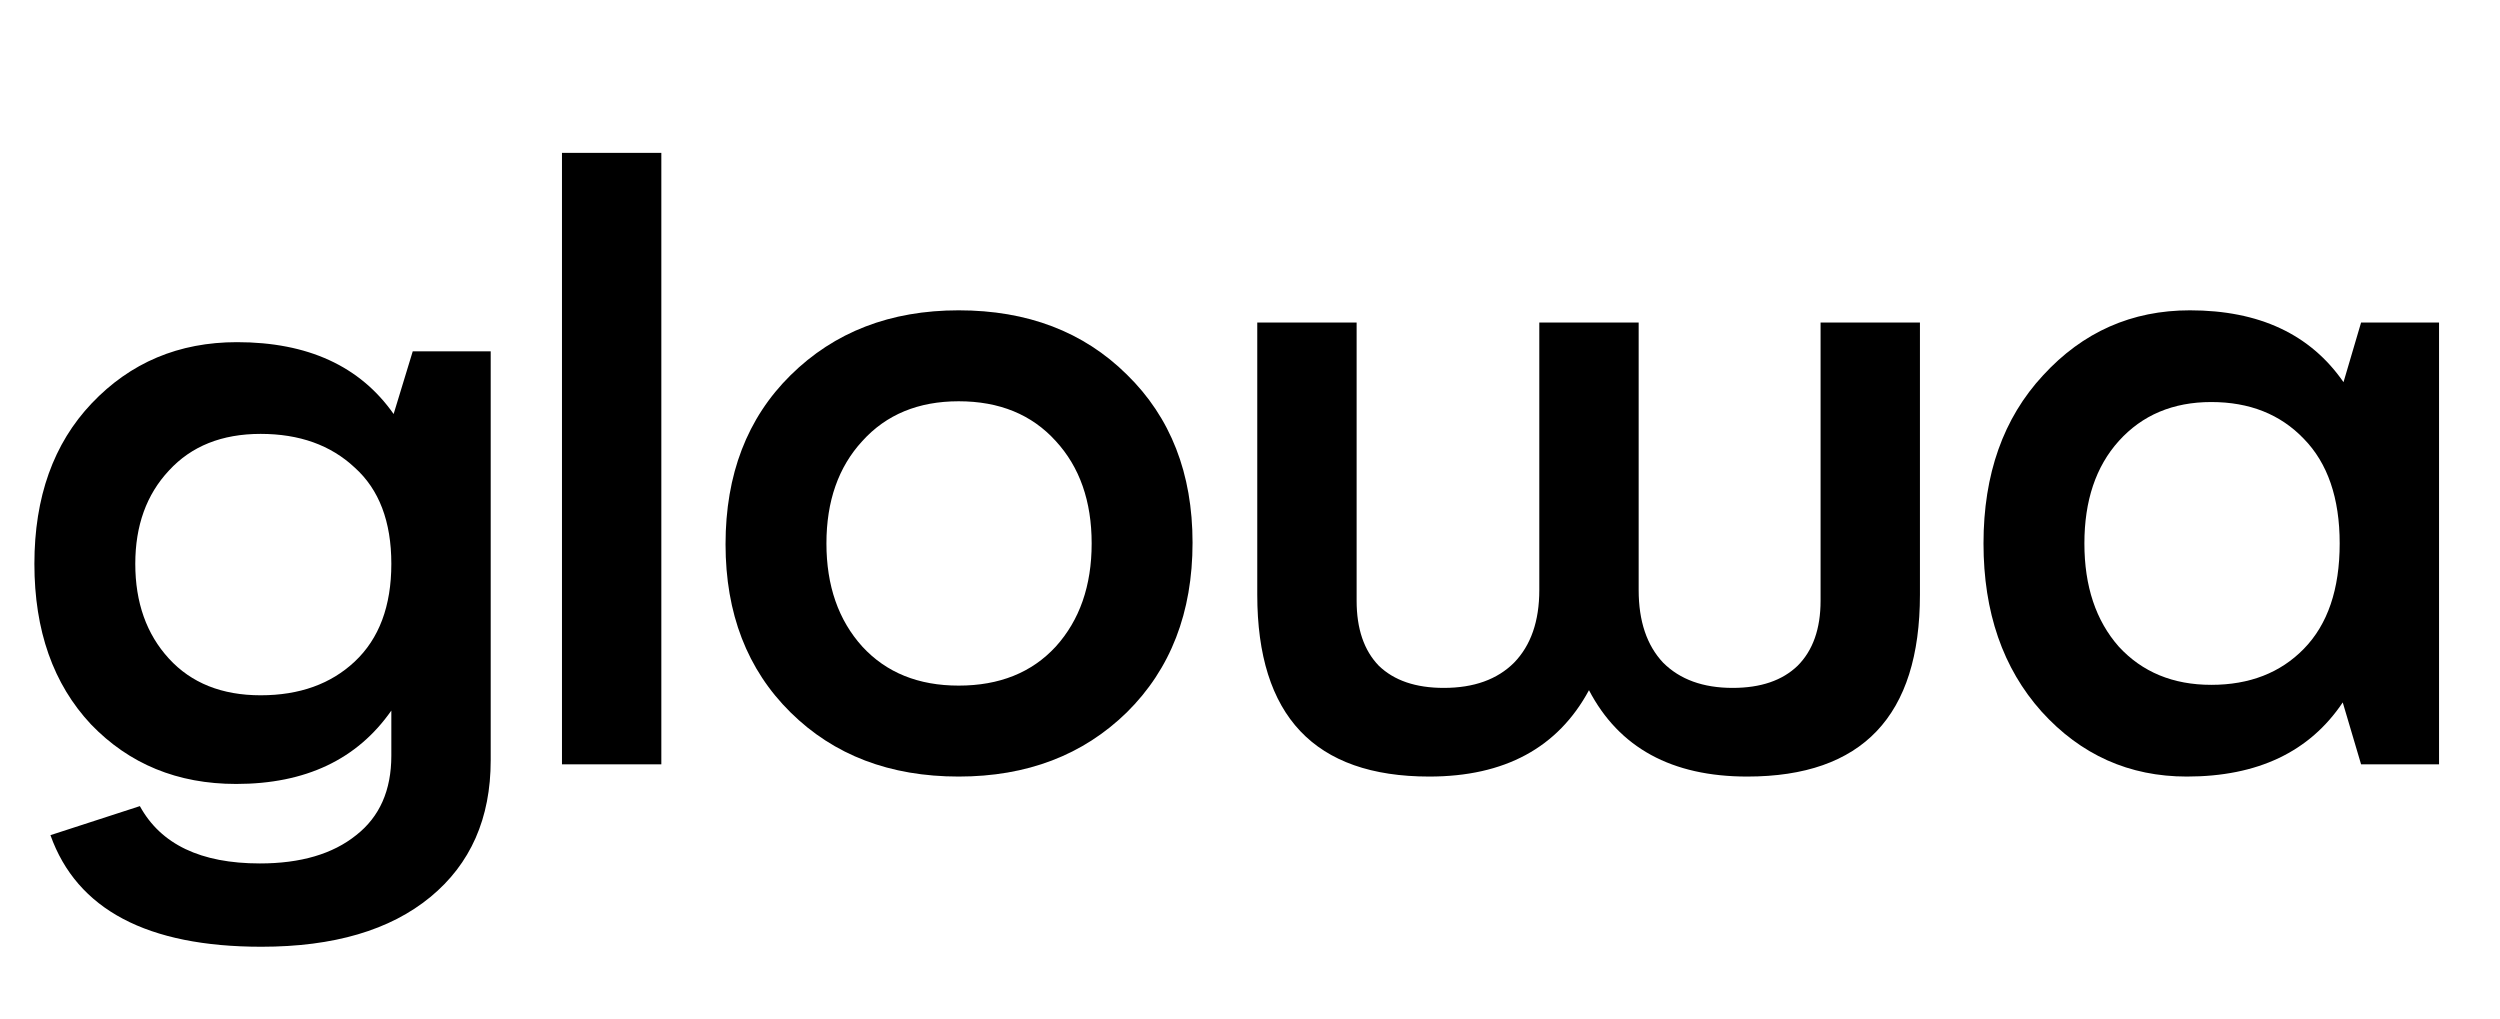
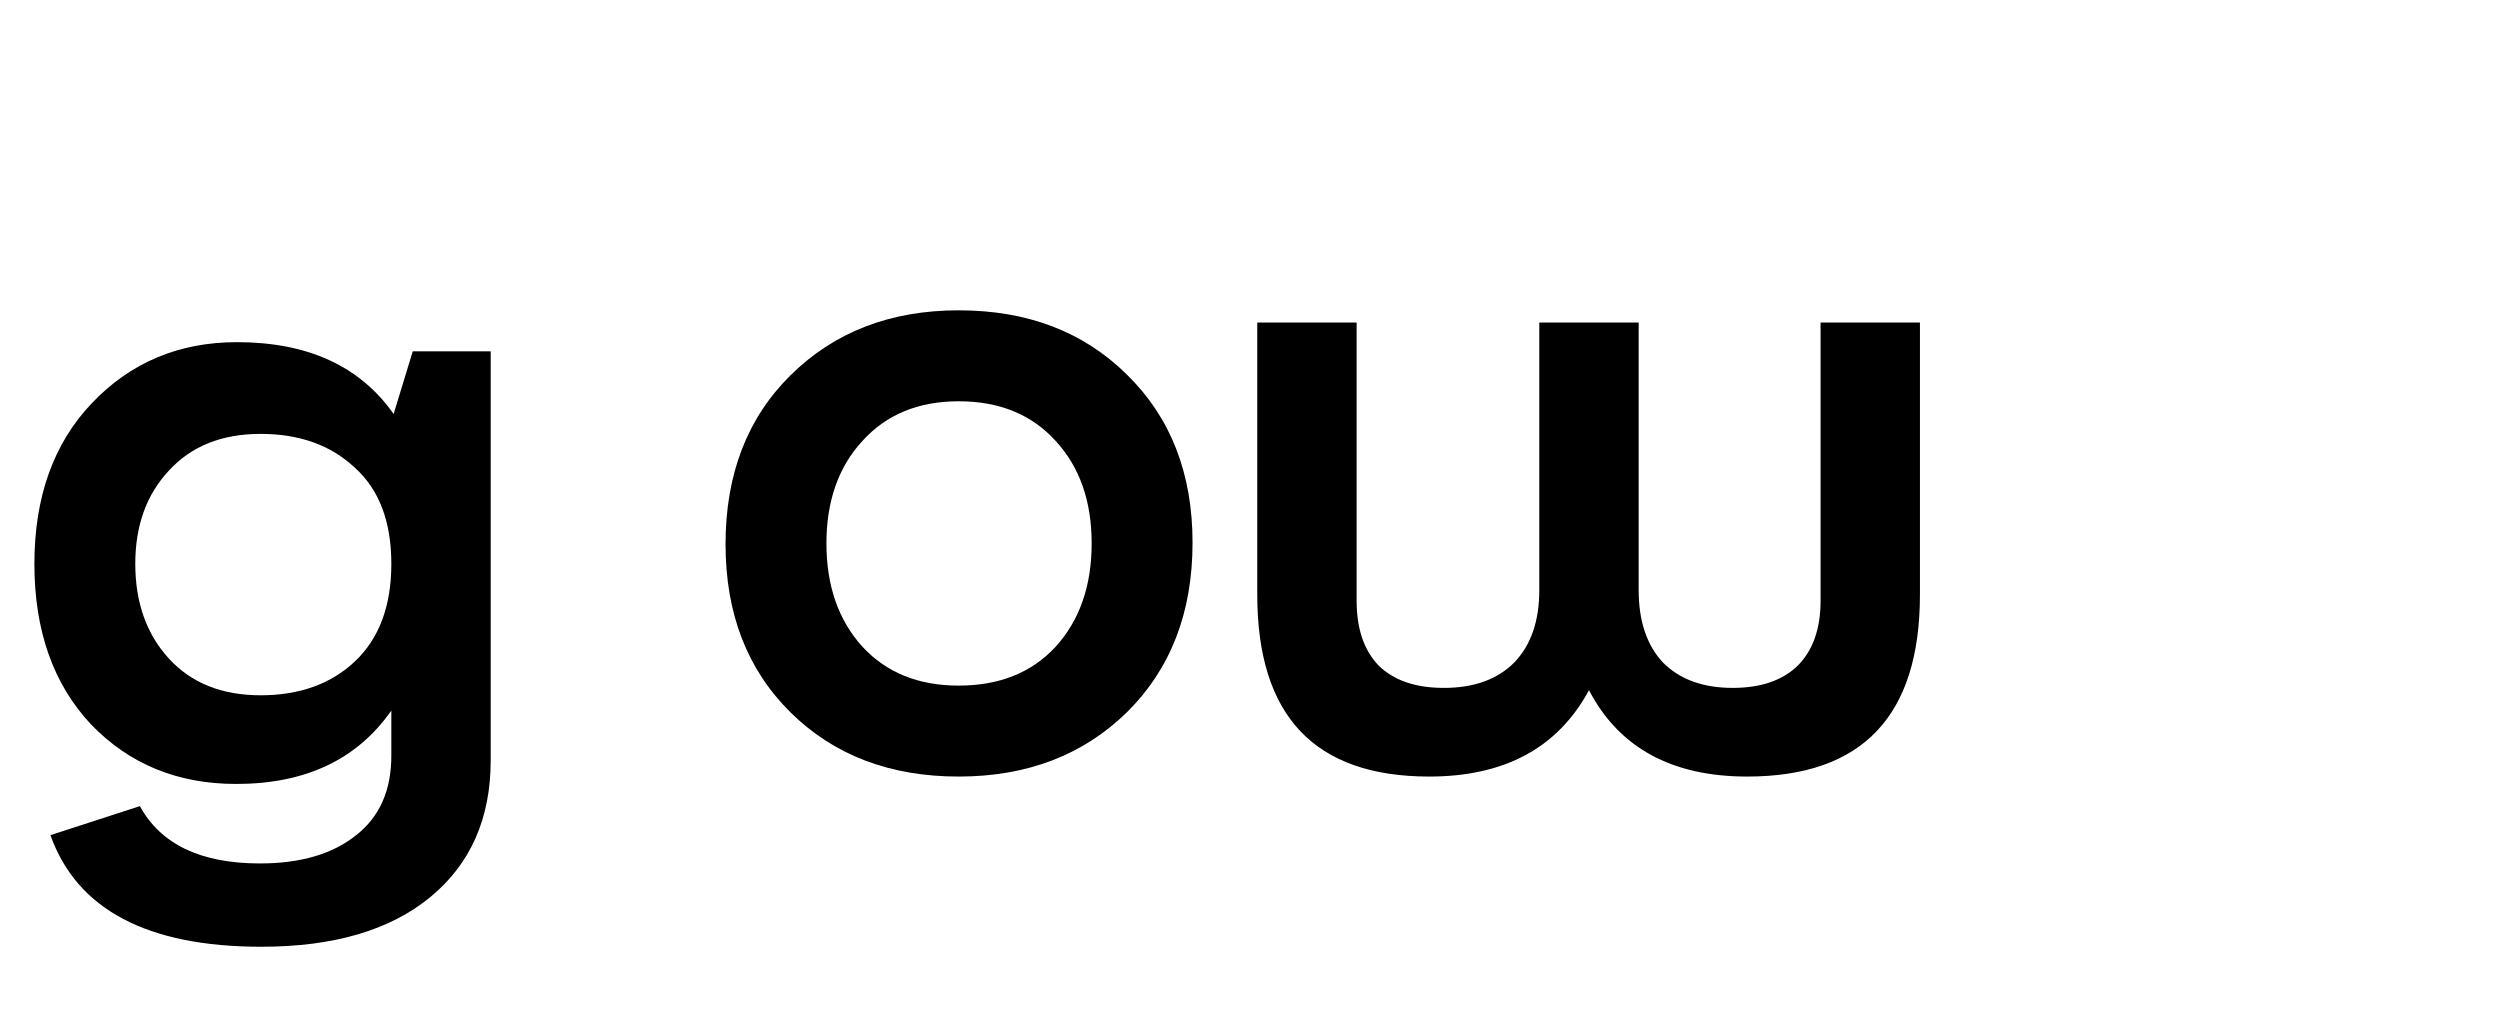
<svg xmlns="http://www.w3.org/2000/svg" width="314" height="128" viewBox="0 0 314 128" fill="none">
  <path d="M51.84 44.128H61.632V95.488C61.632 102.784 59.104 108.512 54.048 112.672C48.992 116.832 41.92 118.912 32.832 118.912C18.496 118.912 9.664 114.24 6.336 104.896L17.568 101.248C20.192 106.048 25.216 108.448 32.64 108.448C37.76 108.448 41.792 107.264 44.736 104.896C47.68 102.592 49.152 99.264 49.152 94.912V89.248C44.864 95.392 38.368 98.464 29.664 98.464C22.304 98.464 16.224 95.968 11.424 90.976C6.688 85.92 4.32 79.2 4.32 70.816C4.32 62.432 6.72 55.712 11.52 50.656C16.384 45.536 22.464 42.976 29.76 42.976C38.656 42.976 45.216 45.984 49.44 52L51.84 44.128ZM21.216 82.72C24.032 85.792 27.872 87.328 32.736 87.328C37.6 87.328 41.536 85.92 44.544 83.104C47.616 80.224 49.152 76.128 49.152 70.816C49.152 65.504 47.616 61.472 44.544 58.72C41.536 55.904 37.6 54.496 32.736 54.496C27.872 54.496 24.032 56.032 21.216 59.104C18.4 62.112 16.992 66.016 16.992 70.816C16.992 75.68 18.4 79.648 21.216 82.72Z" fill="black" />
-   <path d="M70.584 96V19.2H83.064V96H70.584Z" fill="black" />
+   <path d="M70.584 96V19.2V96H70.584Z" fill="black" />
  <path d="M120.408 97.536C111.768 97.536 104.728 94.848 99.288 89.472C93.848 84.096 91.128 77.056 91.128 68.352C91.128 59.584 93.848 52.512 99.288 47.136C104.792 41.696 111.832 38.976 120.408 38.976C129.048 38.976 136.088 41.664 141.528 47.04C147.032 52.416 149.784 59.456 149.784 68.16C149.784 76.928 147.032 84.032 141.528 89.472C136.024 94.848 128.984 97.536 120.408 97.536ZM120.408 86.112C125.528 86.112 129.592 84.48 132.6 81.216C135.608 77.888 137.112 73.568 137.112 68.256C137.112 62.944 135.608 58.656 132.6 55.392C129.592 52.064 125.528 50.4 120.408 50.4C115.352 50.4 111.32 52.064 108.312 55.392C105.304 58.656 103.8 62.944 103.8 68.256C103.8 73.568 105.304 77.888 108.312 81.216C111.32 84.48 115.352 86.112 120.408 86.112Z" fill="black" />
  <path d="M228.664 40.512H241.144V74.688C241.144 89.92 233.912 97.536 219.448 97.536C209.976 97.536 203.352 93.92 199.576 86.688C195.672 93.92 188.984 97.536 179.512 97.536C165.112 97.536 157.912 89.92 157.912 74.688V40.512H170.392V75.456C170.392 78.976 171.32 81.696 173.176 83.616C175.096 85.472 177.816 86.4 181.336 86.4C185.112 86.4 188.056 85.344 190.168 83.232C192.28 81.056 193.336 78.016 193.336 74.112V40.512H205.816V74.112C205.816 78.016 206.84 81.056 208.888 83.232C211 85.344 213.912 86.4 217.624 86.4C221.144 86.4 223.864 85.472 225.784 83.616C227.704 81.696 228.664 78.976 228.664 75.456V40.512Z" fill="black" />
-   <path d="M296.552 40.512H306.344V96H296.552L294.248 88.224C290.088 94.432 283.56 97.536 274.664 97.536C267.432 97.536 261.352 94.816 256.424 89.376C251.56 83.936 249.128 76.896 249.128 68.256C249.128 59.552 251.624 52.512 256.616 47.136C261.608 41.696 267.752 38.976 275.048 38.976C283.752 38.976 290.184 41.984 294.344 48L296.552 40.512ZM266.12 81.216C269.064 84.416 272.936 86.016 277.736 86.016C282.536 86.016 286.408 84.512 289.352 81.504C292.36 78.432 293.864 74.016 293.864 68.256C293.864 62.56 292.36 58.176 289.352 55.104C286.408 52.032 282.536 50.496 277.736 50.496C272.936 50.496 269.064 52.128 266.12 55.392C263.24 58.592 261.8 62.88 261.8 68.256C261.8 73.632 263.24 77.952 266.12 81.216Z" fill="black" />
</svg>